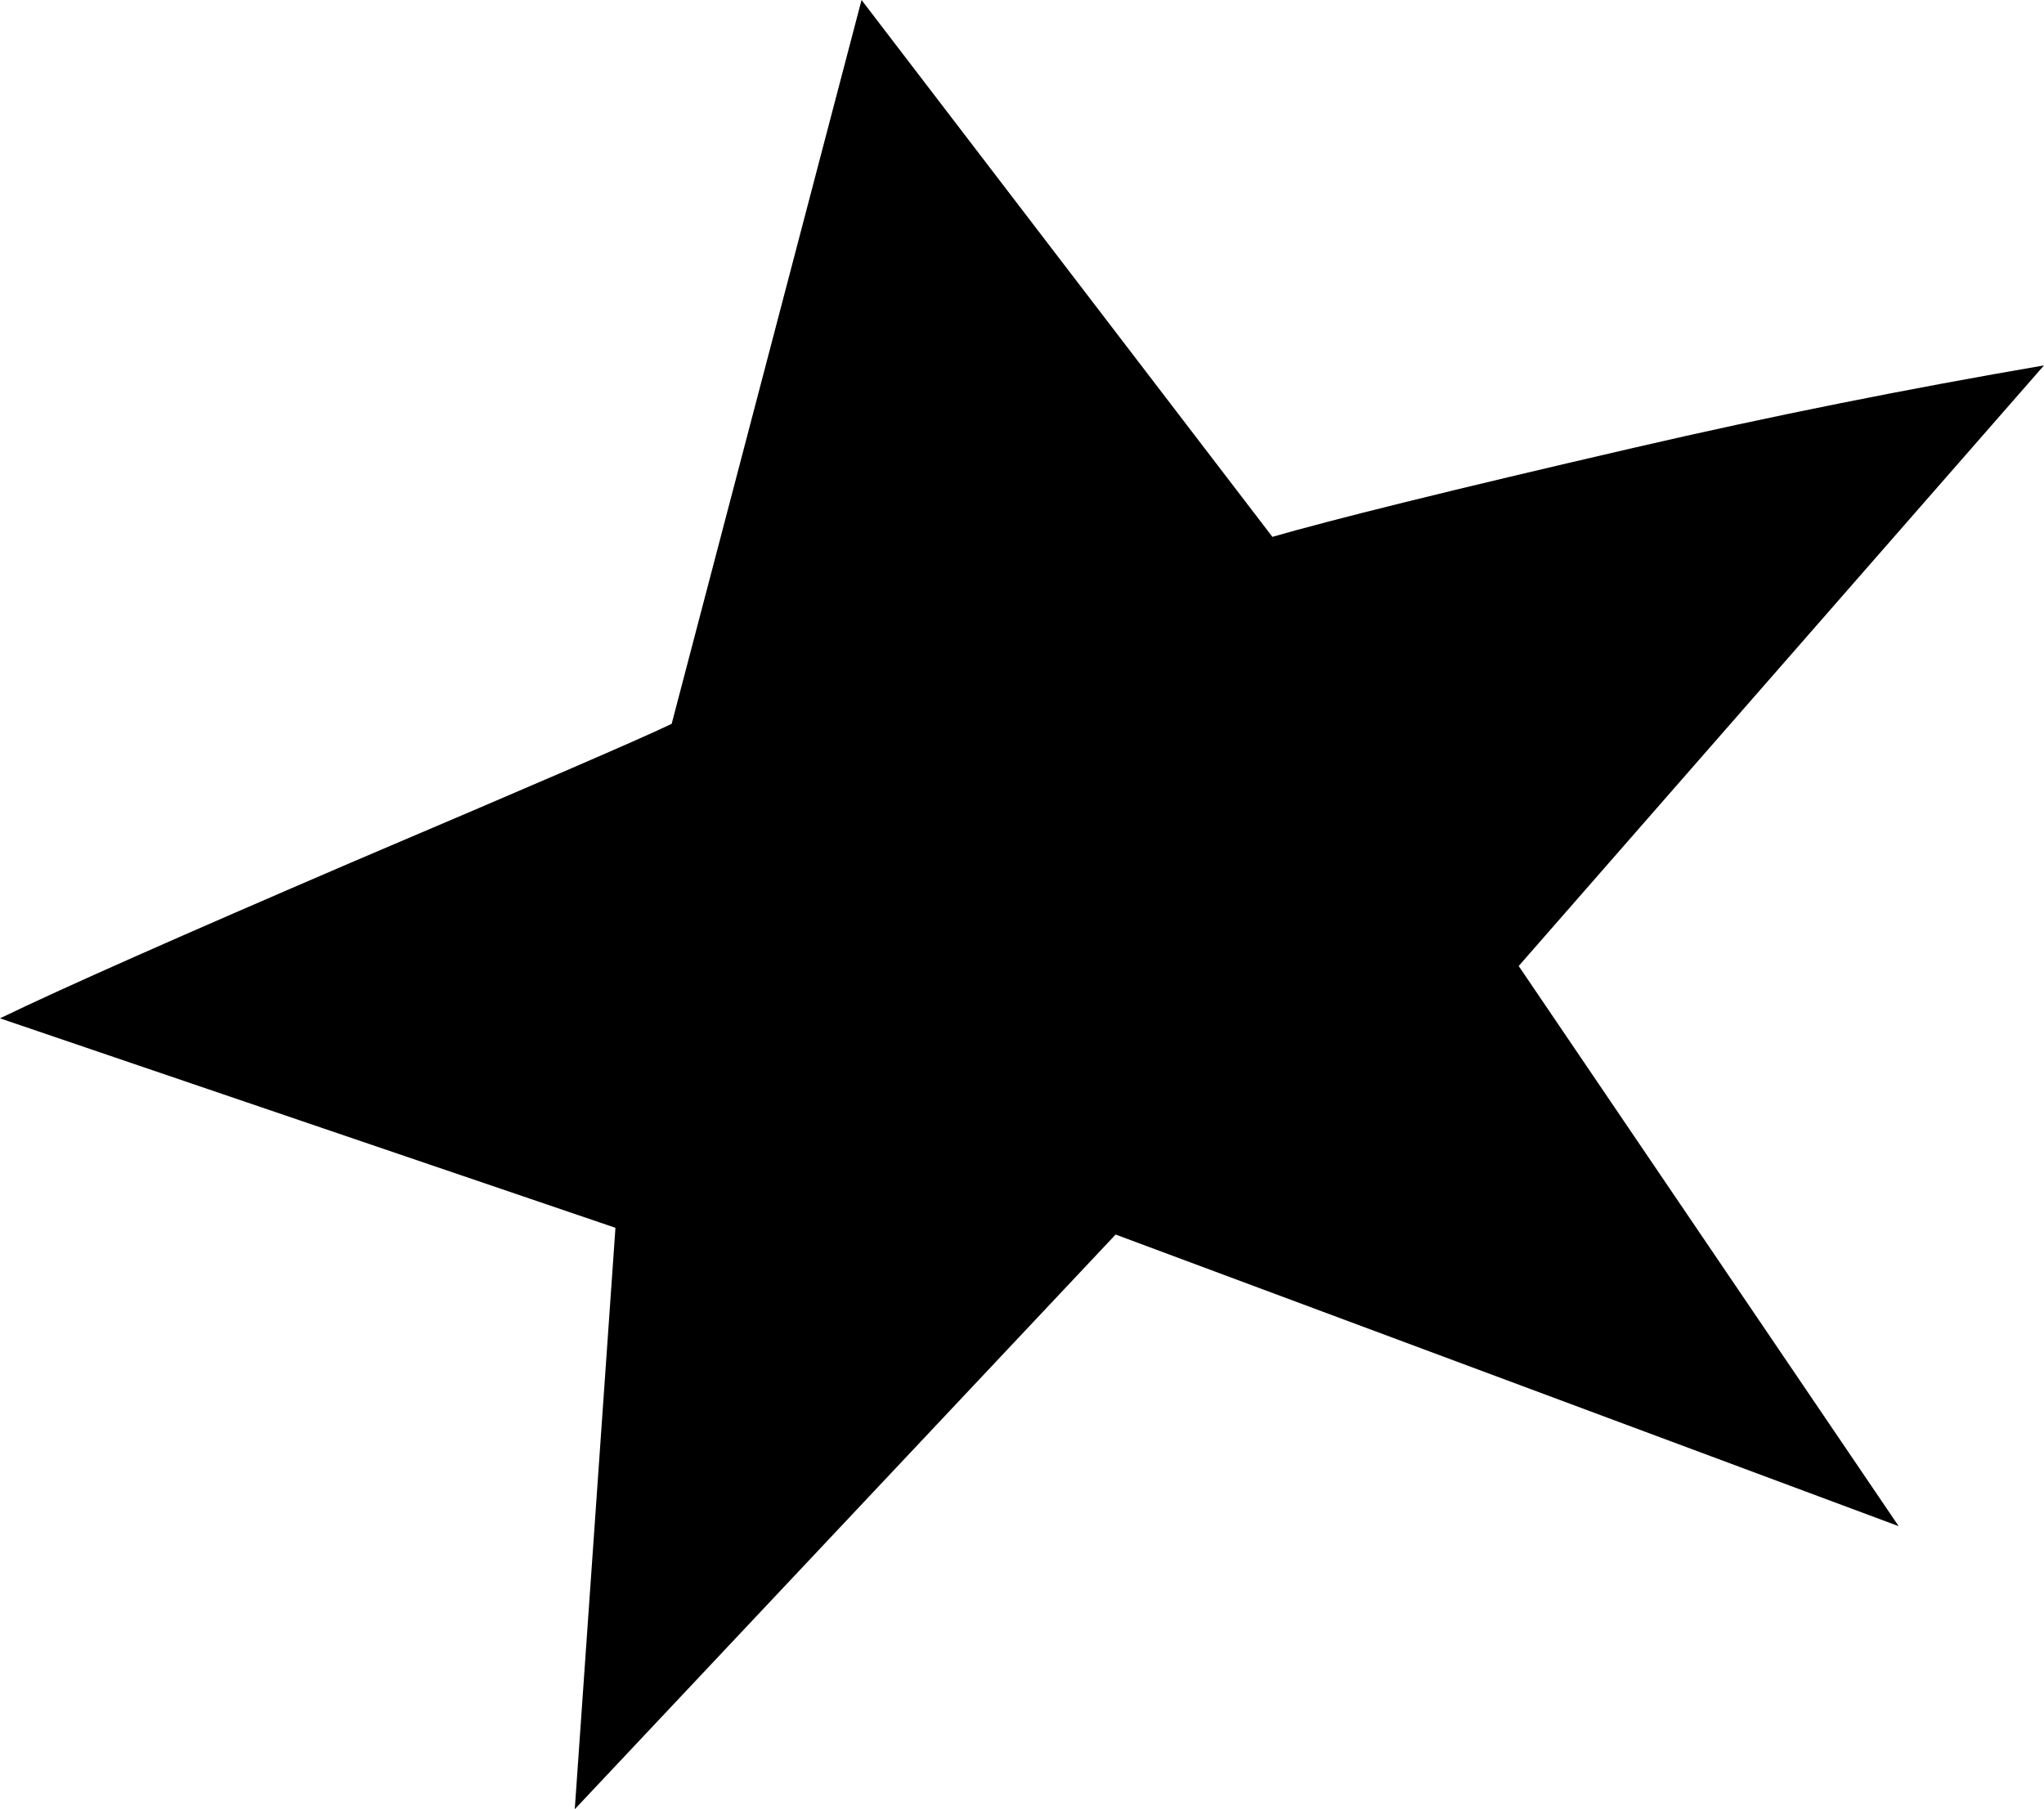
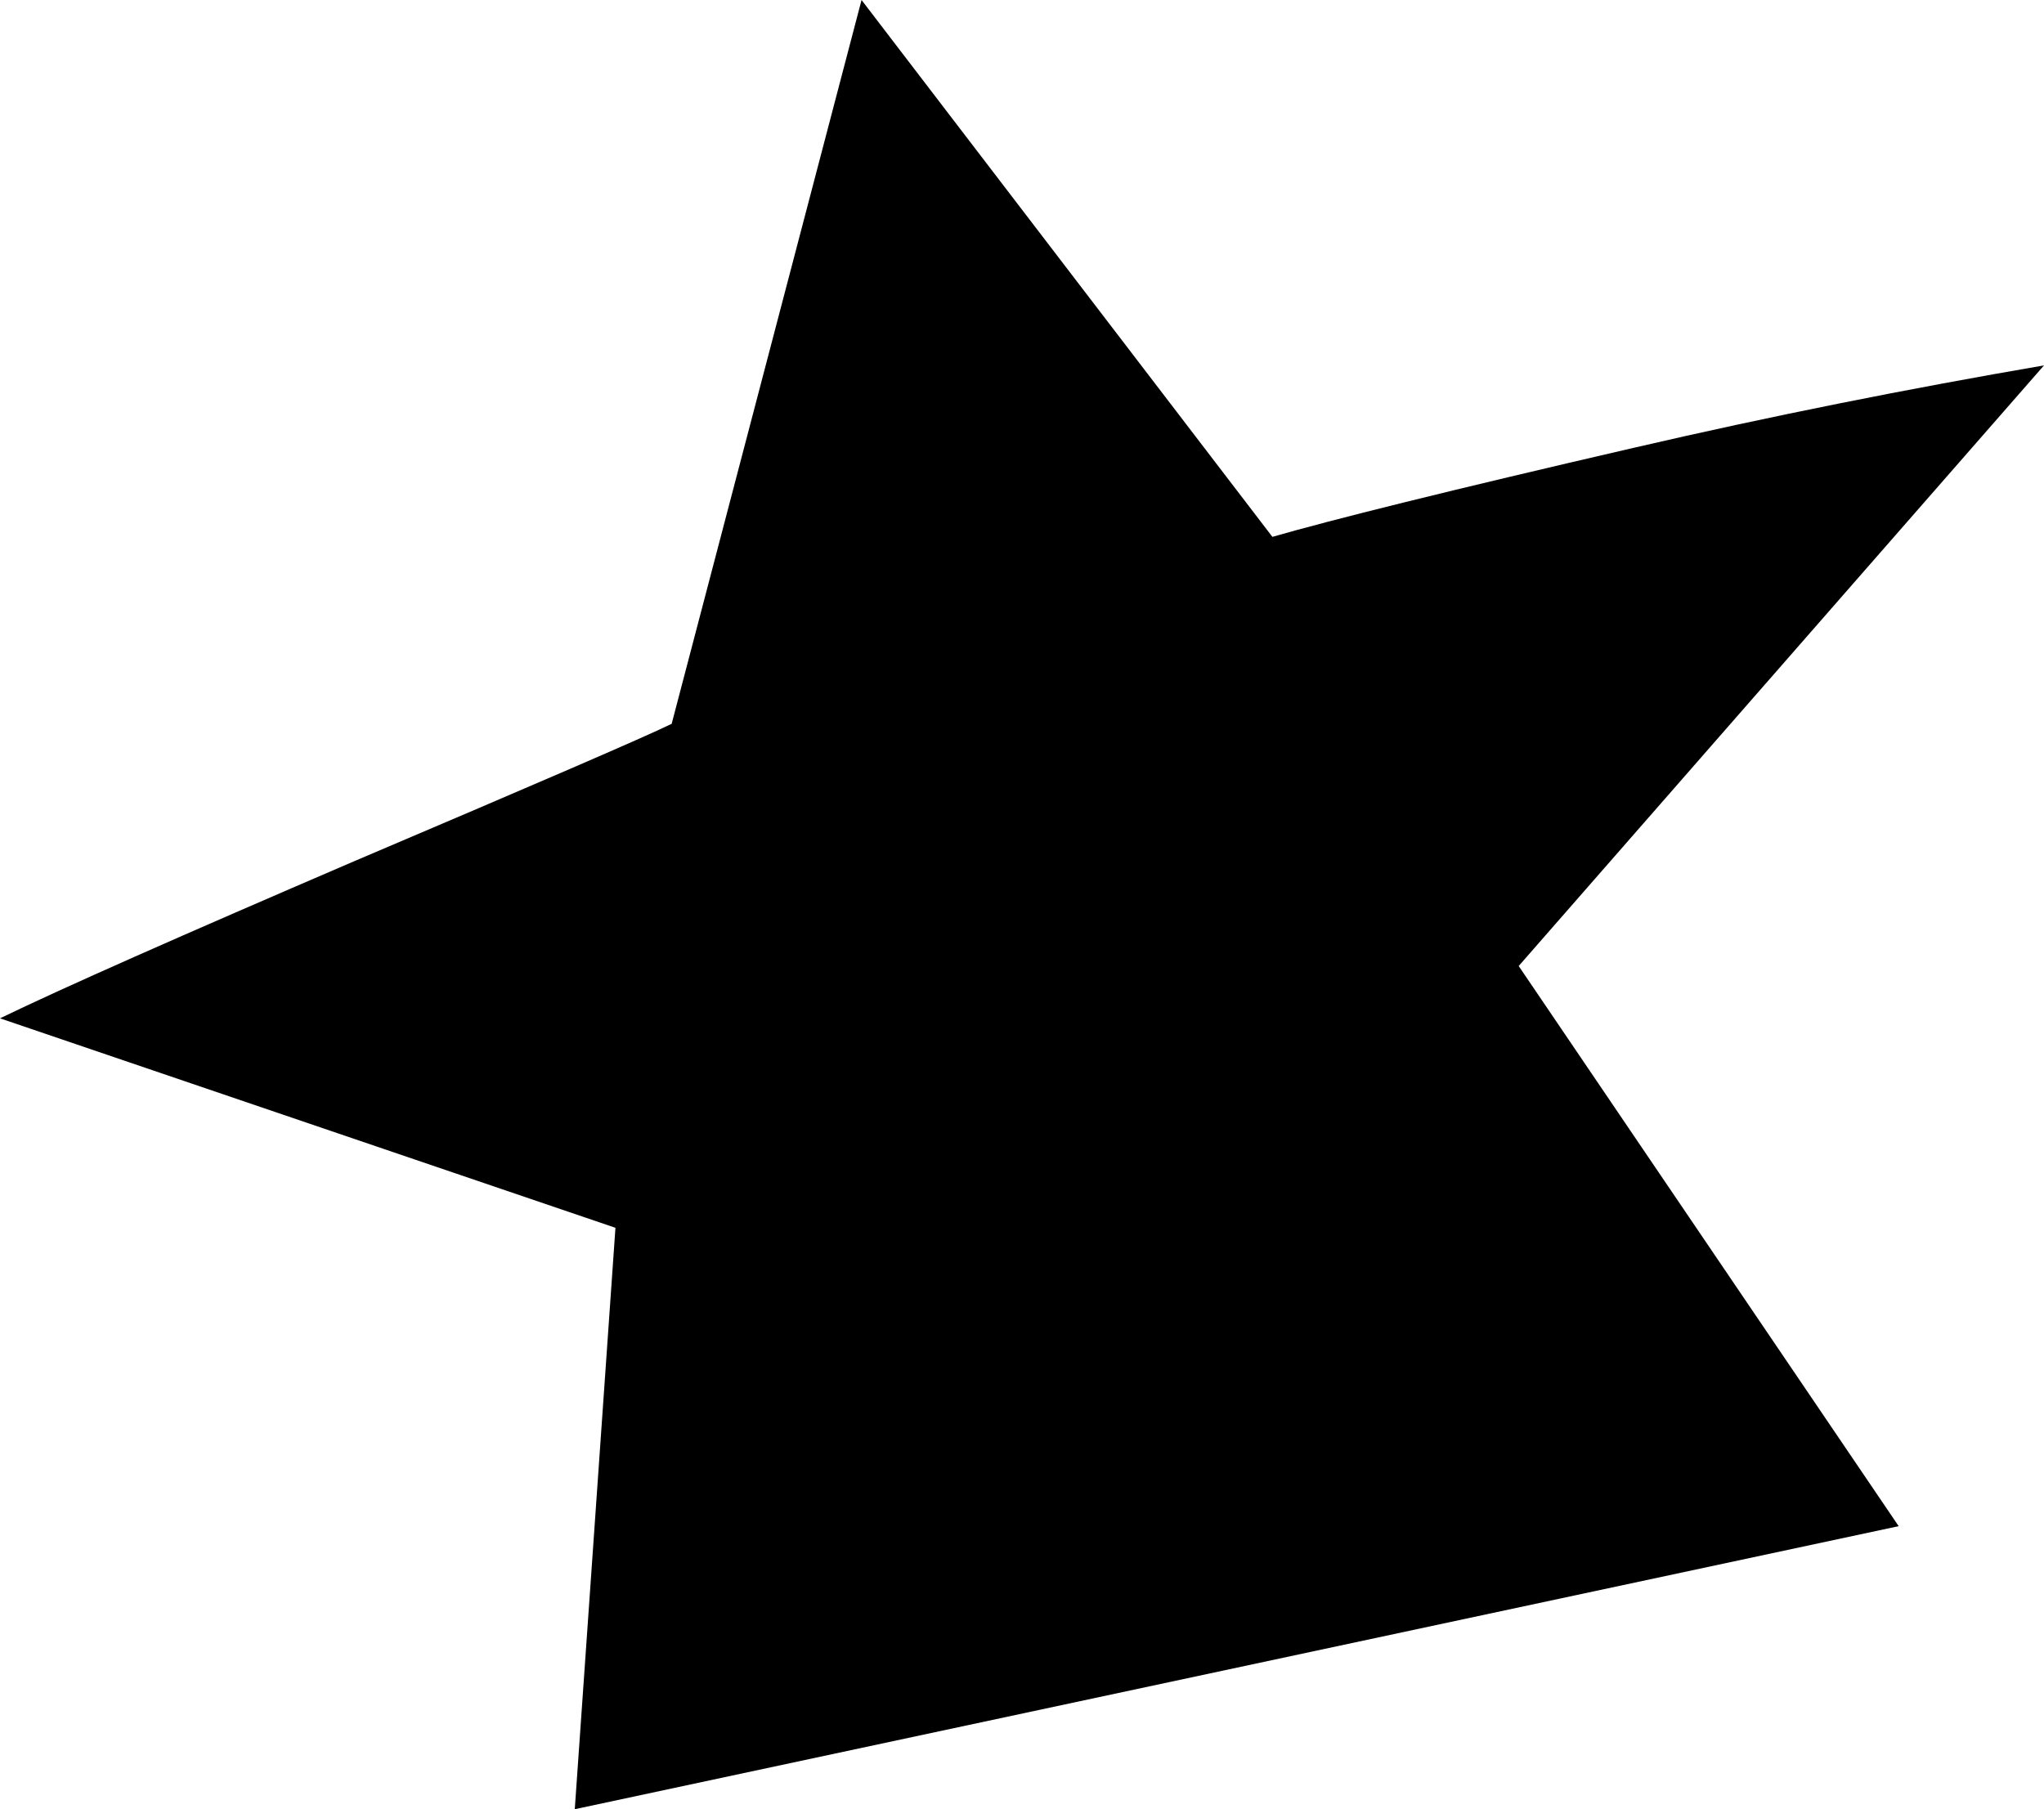
<svg xmlns="http://www.w3.org/2000/svg" version="1.1" id="Layer_1" x="0px" y="0px" viewBox="0 0 1000 885.3" style="enable-background:new 0 0 1000 885.3;" xml:space="preserve">
  <g>
-     <path d="M743,472.7l185.9,274.1L545.8,604.1L281.2,885.3l19.9-284.5L0,498.3c30.3-14.7,88.2-40.3,173.1-76.8   c89.1-37.9,140.8-60.2,155.5-67.3L421.5,0l201,262.7c28-8.1,86.8-22.8,176.9-43.6c67.3-15.6,134.2-28.9,200.6-40.3L743,472.7z" />
+     <path d="M743,472.7l185.9,274.1L281.2,885.3l19.9-284.5L0,498.3c30.3-14.7,88.2-40.3,173.1-76.8   c89.1-37.9,140.8-60.2,155.5-67.3L421.5,0l201,262.7c28-8.1,86.8-22.8,176.9-43.6c67.3-15.6,134.2-28.9,200.6-40.3L743,472.7z" />
  </g>
</svg>